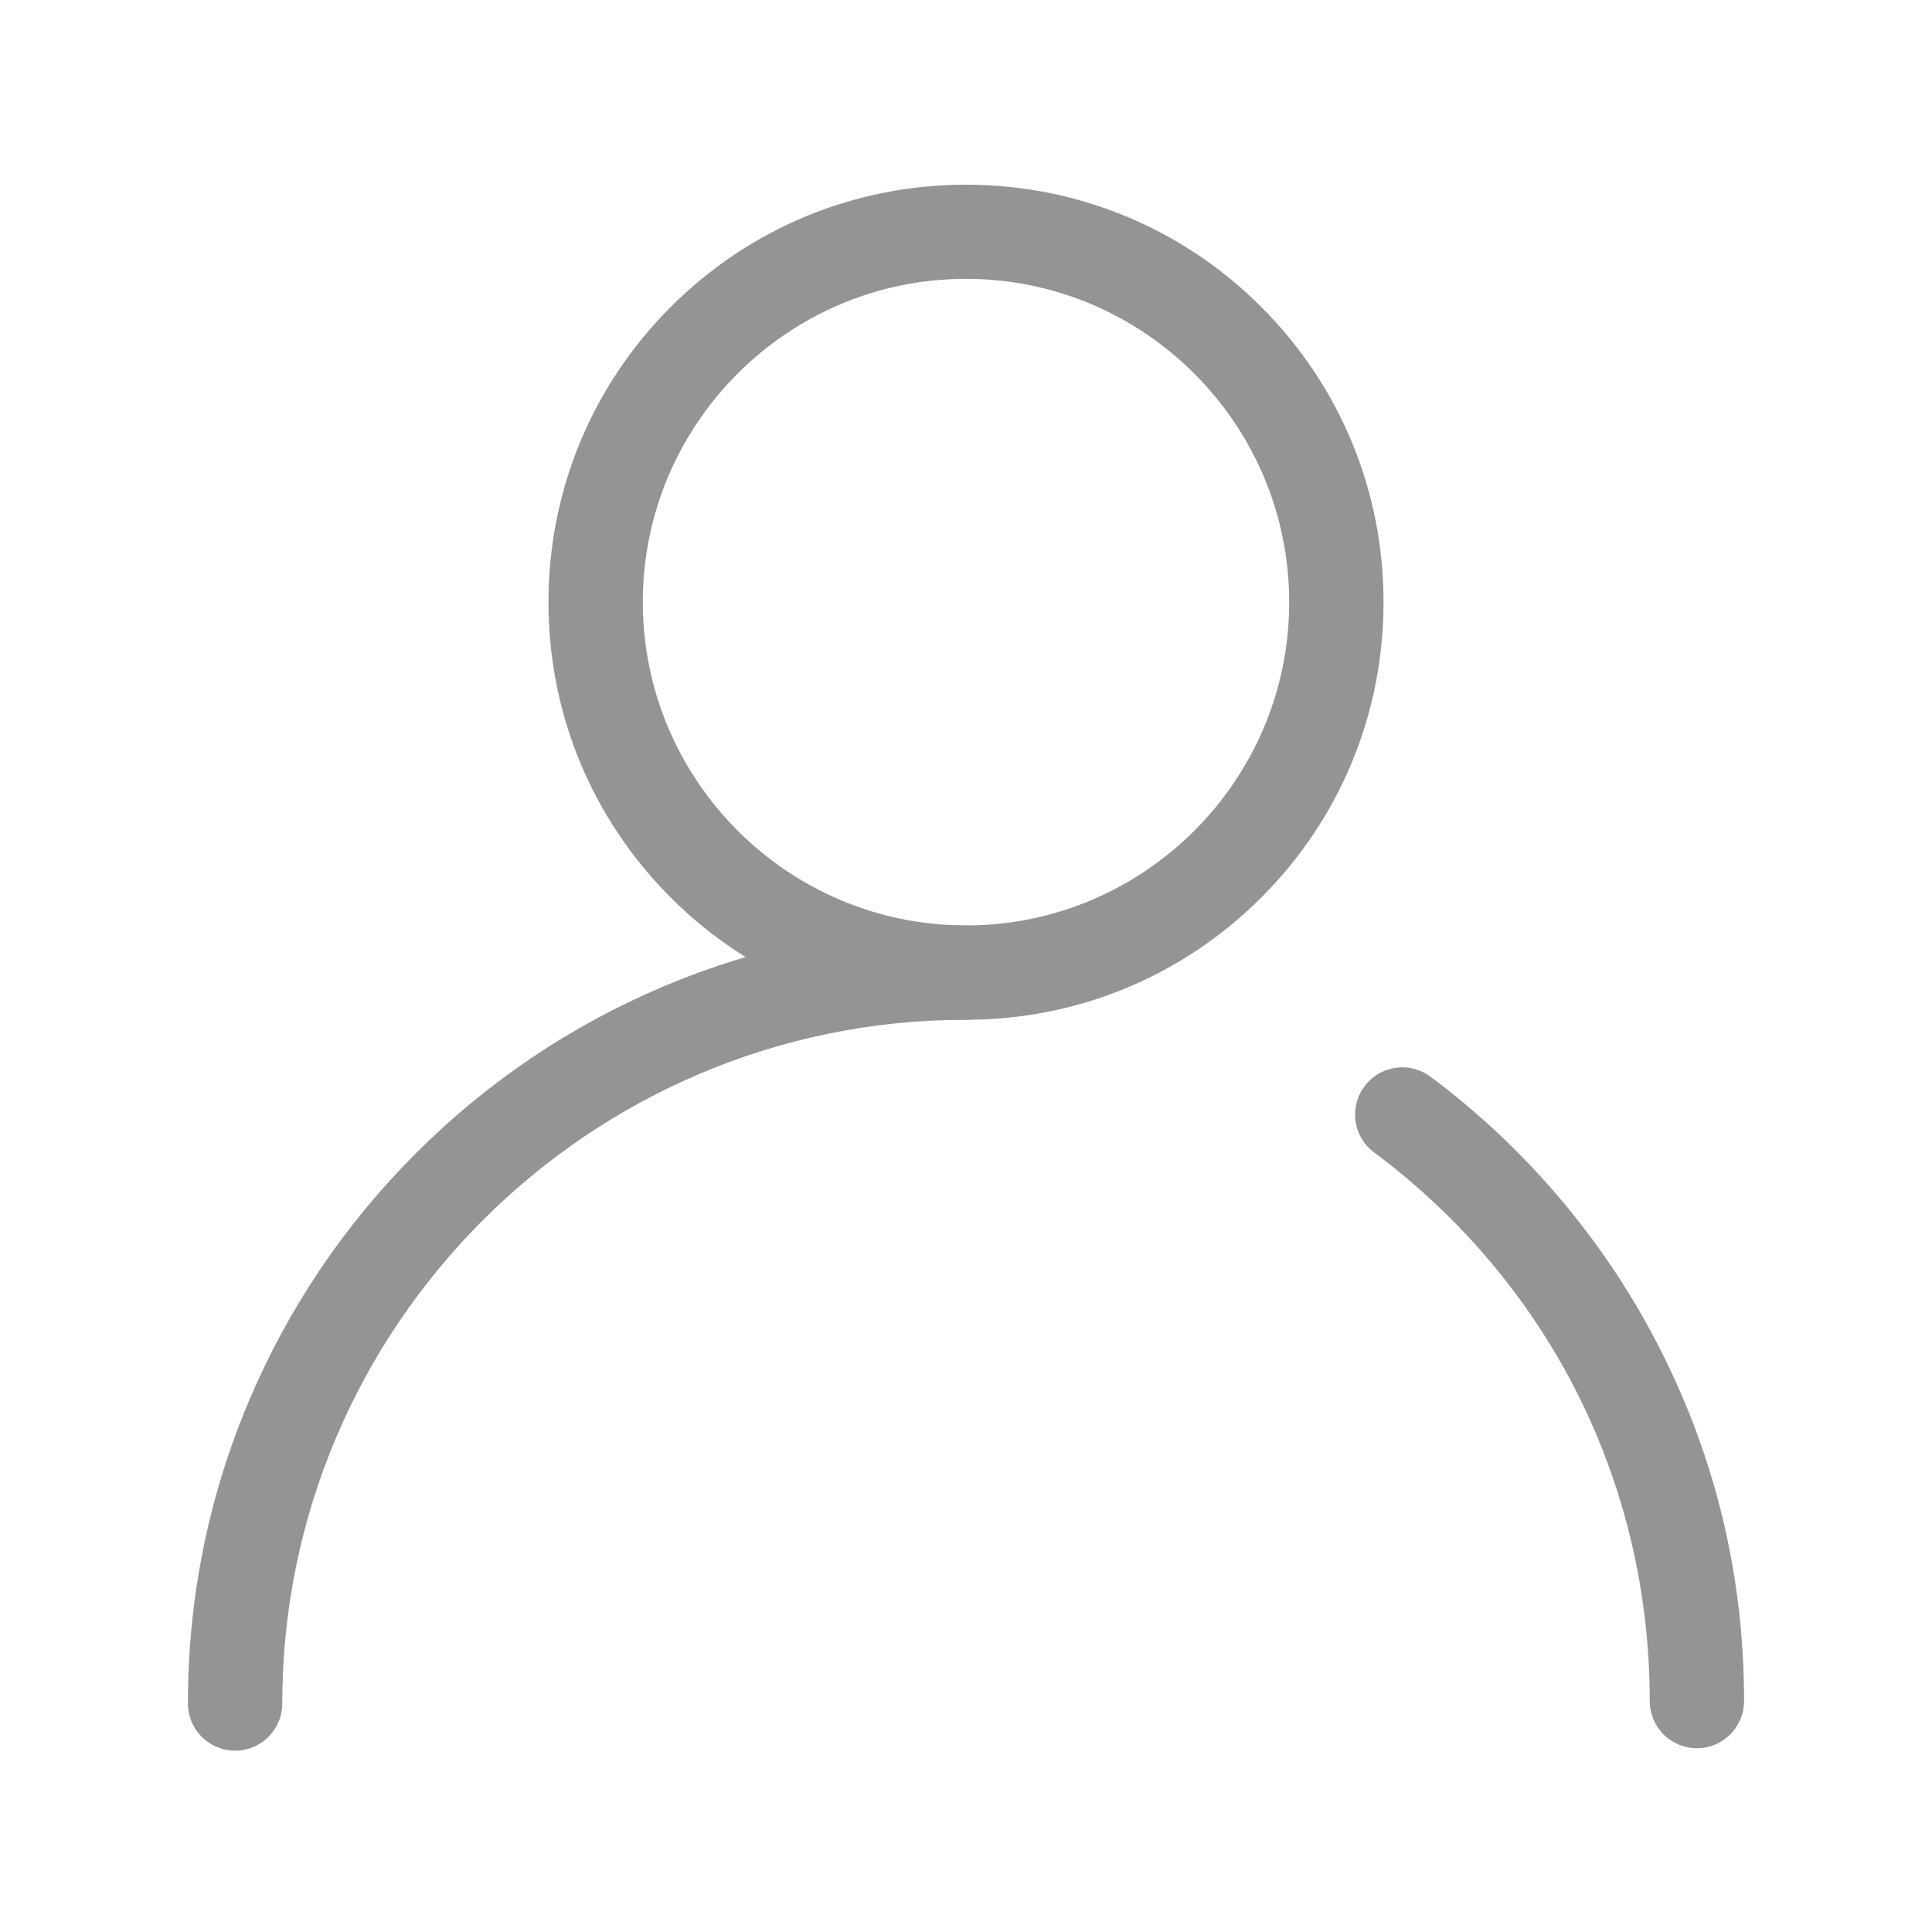
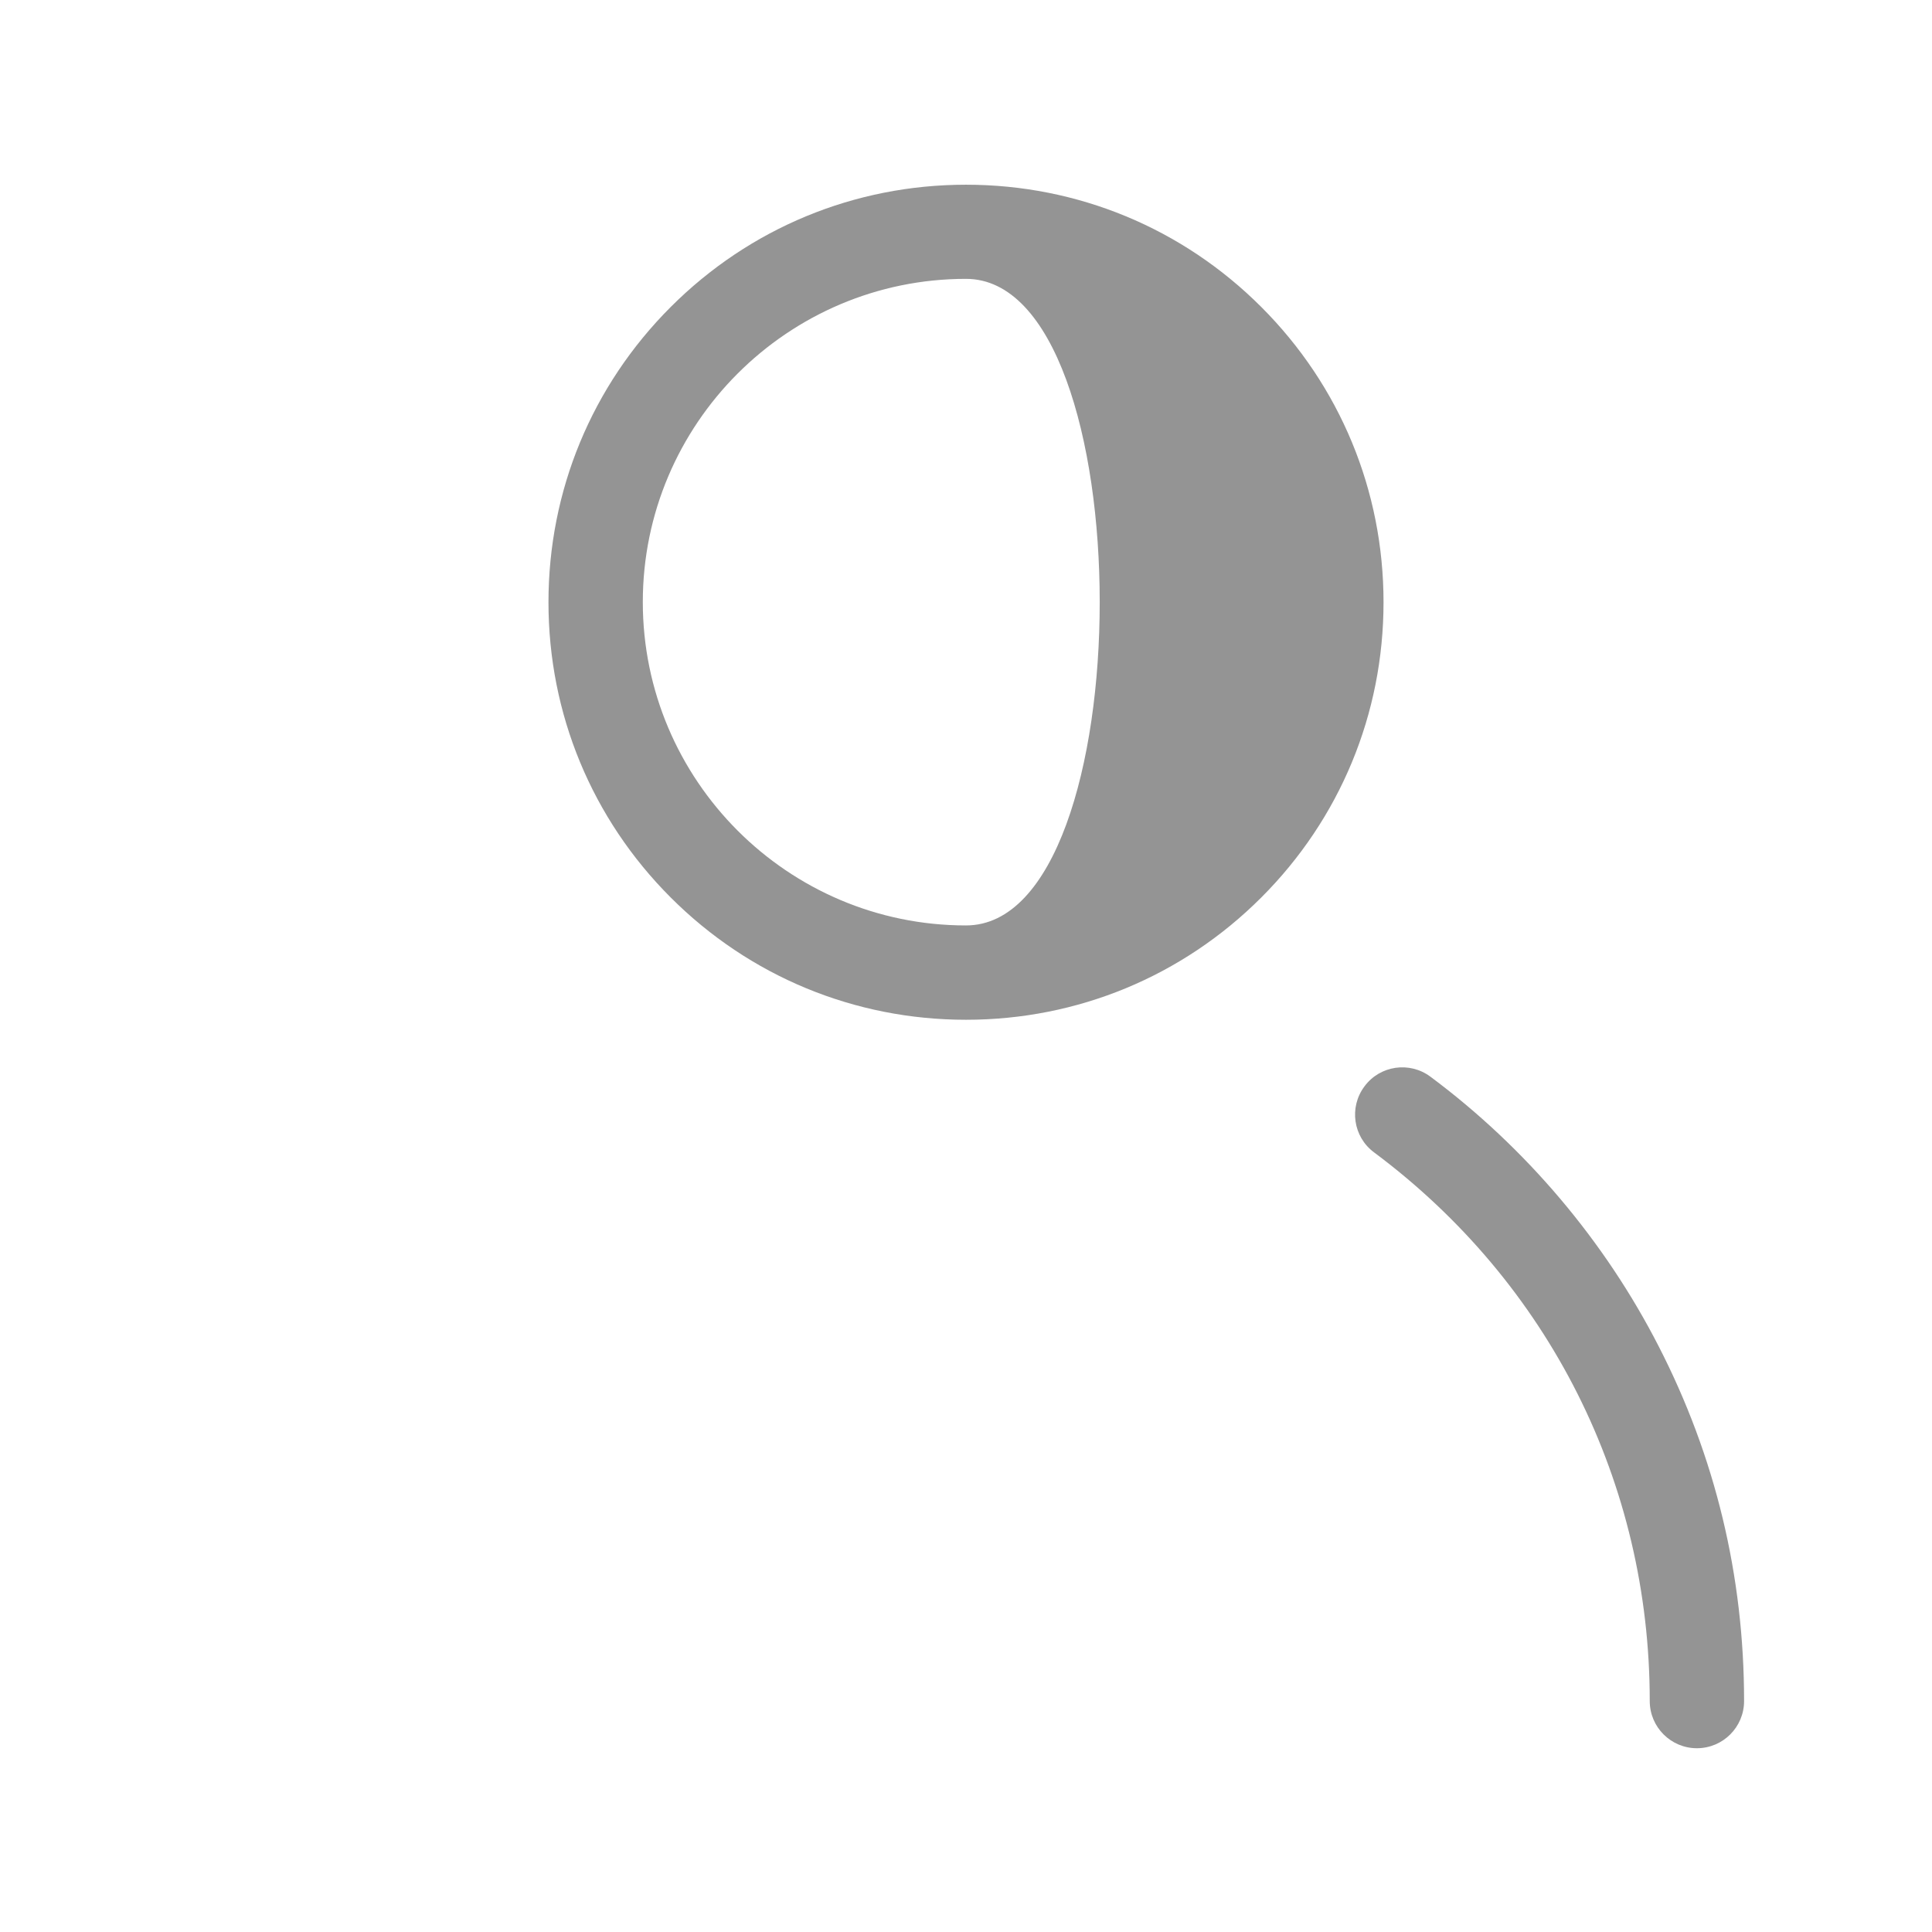
<svg xmlns="http://www.w3.org/2000/svg" t="1528037138771" class="icon" style="" viewBox="0 0 1024 1024" version="1.1" p-id="1877" width="22" height="22">
  <defs>
    <style type="text/css" />
  </defs>
-   <path d="M512 540.5c-59.1 0-114.7-23-156.5-64.8s-64.8-97.4-64.8-156.5 23-114.7 64.8-156.5S452.9 97.9 512 97.9s114.7 23 156.5 64.8 64.8 97.4 64.8 156.5-23 114.7-64.8 156.5-97.4 64.8-156.5 64.8z m0-392.7c-94.5 0-171.3 76.9-171.3 171.3S417.5 490.5 512 490.5c94.5 0 171.3-76.9 171.3-171.3S606.5 147.8 512 147.8zM899.4 926.6c-13.8 0-25-11.2-25-25 0-115.6-53.3-221.6-146.1-290.8-11.1-8.2-13.4-23.9-5.1-35 8.2-11.1 23.9-13.4 35-5.1 50.5 37.6 92.3 87 120.9 142.8 30.1 58.6 45.3 121.8 45.3 188.1 0 13.8-11.2 25-25 25z" p-id="1878" fill="#949494" />
-   <path d="M124.6 927.9c-13.8 0-25-11.2-25-25 0-55.7 10.9-109.7 32.4-160.5 20.8-49.1 50.5-93.2 88.4-131.1s82-67.6 131.1-88.4c50.9-21.5 104.9-32.4 160.5-32.4 13.8 0 25 11.2 25 25s-11.2 25-25 25c-199.8 0-362.4 162.6-362.4 362.4 0 13.8-11.2 25-25 25z" p-id="1879" fill="#949494" />
+   <path d="M512 540.5c-59.1 0-114.7-23-156.5-64.8s-64.8-97.4-64.8-156.5 23-114.7 64.8-156.5S452.9 97.9 512 97.9s114.7 23 156.5 64.8 64.8 97.4 64.8 156.5-23 114.7-64.8 156.5-97.4 64.8-156.5 64.8z m0-392.7c-94.5 0-171.3 76.9-171.3 171.3S417.5 490.5 512 490.5S606.5 147.8 512 147.8zM899.4 926.6c-13.8 0-25-11.2-25-25 0-115.6-53.3-221.6-146.1-290.8-11.1-8.2-13.4-23.9-5.1-35 8.2-11.1 23.9-13.4 35-5.1 50.5 37.6 92.3 87 120.9 142.8 30.1 58.6 45.3 121.8 45.3 188.1 0 13.8-11.2 25-25 25z" p-id="1878" fill="#949494" />
</svg>